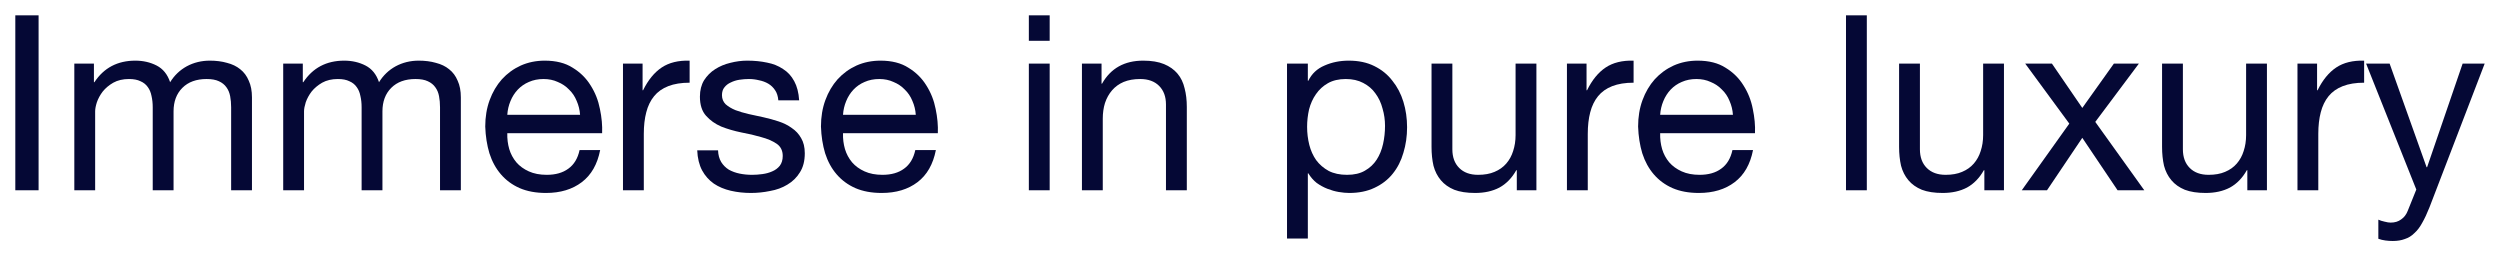
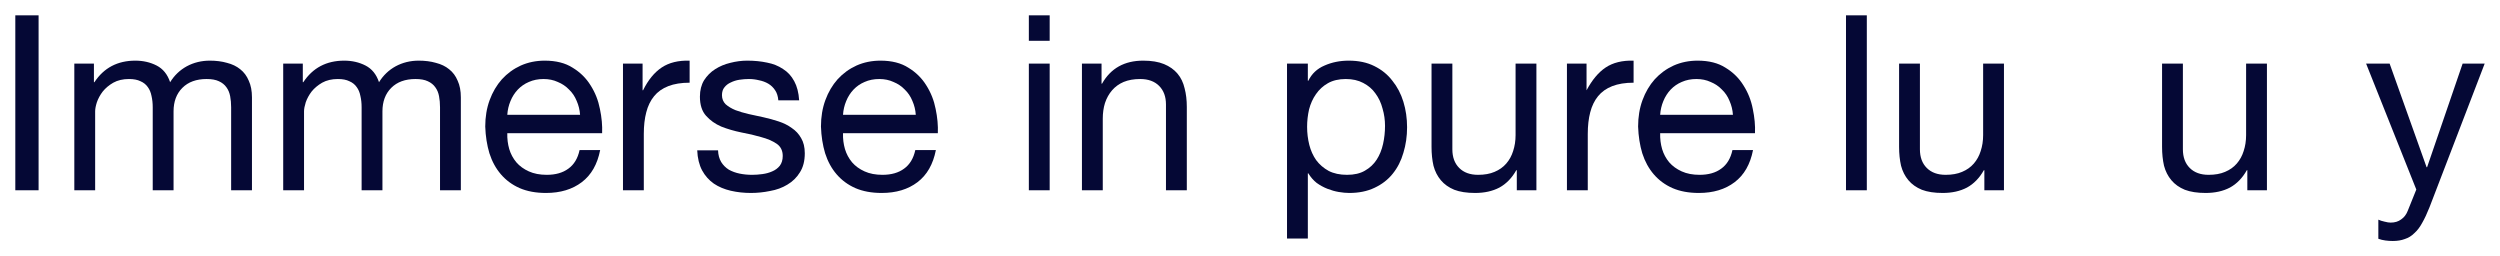
<svg xmlns="http://www.w3.org/2000/svg" viewBox="5707 4991 163.248 16.736" data-guides="{&quot;vertical&quot;:[],&quot;horizontal&quot;:[]}">
  <path fill="#050835" stroke="none" fill-opacity="1" stroke-width="1" stroke-opacity="1" font-size-adjust="none" id="tSvg87d0920d6d" title="Path 9" d="M 5708 4992 C 5708.507 4992 5709.013 4992 5709.52 4992C 5709.52 4995.808 5709.52 4999.616 5709.52 5003.424C 5709.013 5003.424 5708.507 5003.424 5708 5003.424C 5708 4999.616 5708 4995.808 5708 4992Z" />
  <path fill="#050835" stroke="none" fill-opacity="1" stroke-width="1" stroke-opacity="1" font-size-adjust="none" id="tSvgf059afa1d2" title="Path 10" d="M 5711.853 4995.152 C 5712.279 4995.152 5712.706 4995.152 5713.133 4995.152C 5713.133 4995.558 5713.133 4995.963 5713.133 4996.368C 5713.143 4996.368 5713.154 4996.368 5713.165 4996.368C 5713.783 4995.43 5714.674 4994.96 5715.837 4994.96C 5716.349 4994.96 5716.813 4995.067 5717.229 4995.28C 5717.645 4995.494 5717.938 4995.856 5718.109 4996.368C 5718.386 4995.92 5718.749 4995.574 5719.197 4995.328C 5719.655 4995.083 5720.157 4994.96 5720.701 4994.96C 5721.117 4994.96 5721.49 4995.008 5721.821 4995.104C 5722.162 4995.19 5722.45 4995.328 5722.685 4995.52C 5722.93 4995.712 5723.117 4995.963 5723.245 4996.272C 5723.383 4996.571 5723.453 4996.934 5723.453 4997.36C 5723.453 4999.382 5723.453 5001.403 5723.453 5003.424C 5722.999 5003.424 5722.546 5003.424 5722.093 5003.424C 5722.093 5001.616 5722.093 4999.808 5722.093 4998C 5722.093 4997.744 5722.071 4997.504 5722.029 4997.28C 5721.986 4997.056 5721.906 4996.864 5721.789 4996.704C 5721.671 4996.534 5721.506 4996.4 5721.293 4996.304C 5721.09 4996.208 5720.823 4996.16 5720.493 4996.16C 5719.821 4996.16 5719.293 4996.352 5718.909 4996.736C 5718.525 4997.12 5718.333 4997.632 5718.333 4998.272C 5718.333 4999.99 5718.333 5001.707 5718.333 5003.424C 5717.879 5003.424 5717.426 5003.424 5716.973 5003.424C 5716.973 5001.616 5716.973 4999.808 5716.973 4998C 5716.973 4997.734 5716.946 4997.488 5716.893 4997.264C 5716.85 4997.04 5716.77 4996.848 5716.653 4996.688C 5716.535 4996.518 5716.375 4996.39 5716.173 4996.304C 5715.981 4996.208 5715.73 4996.16 5715.421 4996.16C 5715.026 4996.16 5714.685 4996.24 5714.397 4996.4C 5714.119 4996.56 5713.89 4996.752 5713.709 4996.976C 5713.538 4997.2 5713.41 4997.435 5713.325 4997.68C 5713.25 4997.915 5713.213 4998.112 5713.213 4998.272C 5713.213 4999.99 5713.213 5001.707 5713.213 5003.424C 5712.759 5003.424 5712.306 5003.424 5711.853 5003.424C 5711.853 5000.667 5711.853 4997.91 5711.853 4995.152Z" />
  <path fill="#050835" stroke="none" fill-opacity="1" stroke-width="1" stroke-opacity="1" font-size-adjust="none" id="tSvg3832fa8ad2" title="Path 11" d="M 5725.493 4995.152 C 5725.92 4995.152 5726.347 4995.152 5726.773 4995.152C 5726.773 4995.558 5726.773 4995.963 5726.773 4996.368C 5726.784 4996.368 5726.795 4996.368 5726.805 4996.368C 5727.424 4995.43 5728.315 4994.96 5729.477 4994.96C 5729.989 4994.96 5730.453 4995.067 5730.869 4995.28C 5731.285 4995.494 5731.579 4995.856 5731.749 4996.368C 5732.027 4995.92 5732.389 4995.574 5732.837 4995.328C 5733.296 4995.083 5733.797 4994.96 5734.341 4994.96C 5734.757 4994.96 5735.131 4995.008 5735.461 4995.104C 5735.803 4995.19 5736.091 4995.328 5736.325 4995.52C 5736.571 4995.712 5736.757 4995.963 5736.885 4996.272C 5737.024 4996.571 5737.093 4996.934 5737.093 4997.36C 5737.093 4999.382 5737.093 5001.403 5737.093 5003.424C 5736.64 5003.424 5736.187 5003.424 5735.733 5003.424C 5735.733 5001.616 5735.733 4999.808 5735.733 4998C 5735.733 4997.744 5735.712 4997.504 5735.669 4997.28C 5735.627 4997.056 5735.547 4996.864 5735.429 4996.704C 5735.312 4996.534 5735.147 4996.4 5734.933 4996.304C 5734.731 4996.208 5734.464 4996.16 5734.133 4996.16C 5733.461 4996.16 5732.933 4996.352 5732.549 4996.736C 5732.165 4997.12 5731.973 4997.632 5731.973 4998.272C 5731.973 4999.99 5731.973 5001.707 5731.973 5003.424C 5731.52 5003.424 5731.067 5003.424 5730.613 5003.424C 5730.613 5001.616 5730.613 4999.808 5730.613 4998C 5730.613 4997.734 5730.587 4997.488 5730.533 4997.264C 5730.491 4997.04 5730.411 4996.848 5730.293 4996.688C 5730.176 4996.518 5730.016 4996.39 5729.813 4996.304C 5729.621 4996.208 5729.371 4996.16 5729.061 4996.16C 5728.667 4996.16 5728.325 4996.24 5728.037 4996.4C 5727.76 4996.56 5727.531 4996.752 5727.349 4996.976C 5727.179 4997.2 5727.051 4997.435 5726.965 4997.68C 5726.891 4997.915 5726.853 4998.112 5726.853 4998.272C 5726.853 4999.99 5726.853 5001.707 5726.853 5003.424C 5726.4 5003.424 5725.947 5003.424 5725.493 5003.424C 5725.493 5000.667 5725.493 4997.91 5725.493 4995.152Z" />
  <path fill="#050835" stroke="none" fill-opacity="1" stroke-width="1" stroke-opacity="1" font-size-adjust="none" id="tSvg1814f314d9b" title="Path 12" d="M 5744.878 4998.496 C 5744.857 4998.176 5744.782 4997.872 5744.654 4997.584C 5744.537 4997.296 5744.371 4997.051 5744.158 4996.848C 5743.955 4996.635 5743.71 4996.47 5743.422 4996.352C 5743.145 4996.224 5742.835 4996.16 5742.494 4996.16C 5742.142 4996.16 5741.822 4996.224 5741.534 4996.352C 5741.257 4996.47 5741.017 4996.635 5740.814 4996.848C 5740.611 4997.062 5740.451 4997.312 5740.334 4997.6C 5740.217 4997.878 5740.147 4998.176 5740.126 4998.496C 5741.71 4998.496 5743.294 4998.496 5744.878 4998.496ZM 5746.19 5000.8 C 5746.009 5001.728 5745.609 5002.427 5744.99 5002.896C 5744.371 5003.366 5743.593 5003.6 5742.654 5003.6C 5741.993 5003.6 5741.417 5003.494 5740.926 5003.28C 5740.446 5003.067 5740.04 5002.768 5739.71 5002.384C 5739.379 5002 5739.129 5001.542 5738.958 5001.008C 5738.798 5000.475 5738.707 4999.894 5738.686 4999.264C 5738.686 4998.635 5738.782 4998.059 5738.974 4997.536C 5739.166 4997.014 5739.433 4996.56 5739.774 4996.176C 5740.126 4995.792 5740.537 4995.494 5741.006 4995.28C 5741.486 4995.067 5742.009 4994.96 5742.574 4994.96C 5743.31 4994.96 5743.918 4995.115 5744.398 4995.424C 5744.889 4995.723 5745.278 4996.107 5745.566 4996.576C 5745.865 4997.046 5746.067 4997.558 5746.174 4998.112C 5746.291 4998.667 5746.339 4999.195 5746.318 4999.696C 5744.254 4999.696 5742.19 4999.696 5740.126 4999.696C 5740.115 5000.059 5740.158 5000.406 5740.254 5000.736C 5740.35 5001.056 5740.505 5001.344 5740.718 5001.6C 5740.931 5001.846 5741.203 5002.043 5741.534 5002.192C 5741.865 5002.342 5742.254 5002.416 5742.702 5002.416C 5743.278 5002.416 5743.747 5002.283 5744.11 5002.016C 5744.483 5001.75 5744.729 5001.344 5744.846 5000.8C 5745.294 5000.8 5745.742 5000.8 5746.19 5000.8Z" />
  <path fill="#050835" stroke="none" fill-opacity="1" stroke-width="1" stroke-opacity="1" font-size-adjust="none" id="tSvg168308b9bb9" title="Path 13" d="M 5747.68 4995.152 C 5748.106 4995.152 5748.533 4995.152 5748.96 4995.152C 5748.96 4995.734 5748.96 4996.315 5748.96 4996.896C 5748.97 4996.896 5748.981 4996.896 5748.992 4996.896C 5749.322 4996.224 5749.728 4995.728 5750.208 4995.408C 5750.688 4995.088 5751.296 4994.939 5752.032 4994.96C 5752.032 4995.44 5752.032 4995.92 5752.032 4996.4C 5751.488 4996.4 5751.024 4996.475 5750.64 4996.624C 5750.256 4996.774 5749.946 4996.992 5749.712 4997.28C 5749.477 4997.568 5749.306 4997.92 5749.2 4998.336C 5749.093 4998.742 5749.04 4999.211 5749.04 4999.744C 5749.04 5000.971 5749.04 5002.198 5749.04 5003.424C 5748.586 5003.424 5748.133 5003.424 5747.68 5003.424C 5747.68 5000.667 5747.68 4997.91 5747.68 4995.152Z" />
  <path fill="#050835" stroke="none" fill-opacity="1" stroke-width="1" stroke-opacity="1" font-size-adjust="none" id="tSvg16c7512eb0f" title="Path 14" d="M 5753.888 5000.816 C 5753.898 5001.115 5753.968 5001.371 5754.096 5001.584C 5754.224 5001.787 5754.389 5001.952 5754.592 5002.08C 5754.805 5002.198 5755.04 5002.283 5755.296 5002.336C 5755.562 5002.39 5755.834 5002.416 5756.112 5002.416C 5756.325 5002.416 5756.549 5002.4 5756.784 5002.368C 5757.018 5002.336 5757.232 5002.278 5757.424 5002.192C 5757.626 5002.107 5757.792 5001.984 5757.92 5001.824C 5758.048 5001.654 5758.112 5001.44 5758.112 5001.184C 5758.112 5000.832 5757.978 5000.566 5757.712 5000.384C 5757.445 5000.203 5757.109 5000.059 5756.704 4999.952C 5756.309 4999.835 5755.877 4999.734 5755.408 4999.648C 5754.938 4999.552 5754.501 4999.424 5754.096 4999.264C 5753.701 4999.094 5753.371 4998.859 5753.104 4998.56C 5752.837 4998.262 5752.704 4997.846 5752.704 4997.312C 5752.704 4996.896 5752.795 4996.539 5752.976 4996.24C 5753.168 4995.942 5753.408 4995.702 5753.696 4995.52C 5753.994 4995.328 5754.325 4995.19 5754.688 4995.104C 5755.061 4995.008 5755.429 4994.96 5755.792 4994.96C 5756.261 4994.96 5756.693 4995.003 5757.088 4995.088C 5757.482 4995.163 5757.829 4995.302 5758.128 4995.504C 5758.437 4995.696 5758.682 4995.963 5758.864 4996.304C 5759.045 4996.635 5759.152 4997.051 5759.184 4997.552C 5758.731 4997.552 5758.277 4997.552 5757.824 4997.552C 5757.802 4997.286 5757.733 4997.067 5757.616 4996.896C 5757.498 4996.715 5757.349 4996.571 5757.168 4996.464C 5756.986 4996.358 5756.784 4996.283 5756.56 4996.24C 5756.346 4996.187 5756.128 4996.16 5755.904 4996.16C 5755.701 4996.16 5755.493 4996.176 5755.28 4996.208C 5755.077 4996.24 5754.89 4996.299 5754.72 4996.384C 5754.549 4996.459 5754.41 4996.566 5754.304 4996.704C 5754.197 4996.832 5754.144 4997.003 5754.144 4997.216C 5754.144 4997.451 5754.224 4997.648 5754.384 4997.808C 5754.554 4997.958 5754.768 4998.086 5755.024 4998.192C 5755.28 4998.288 5755.568 4998.374 5755.888 4998.448C 5756.208 4998.512 5756.528 4998.582 5756.848 4998.656C 5757.189 4998.731 5757.52 4998.822 5757.84 4998.928C 5758.17 4999.035 5758.458 4999.179 5758.704 4999.36C 5758.96 4999.531 5759.162 4999.75 5759.312 5000.016C 5759.472 5000.283 5759.552 5000.614 5759.552 5001.008C 5759.552 5001.51 5759.445 5001.926 5759.232 5002.256C 5759.029 5002.587 5758.757 5002.854 5758.416 5003.056C 5758.085 5003.259 5757.706 5003.398 5757.28 5003.472C 5756.864 5003.558 5756.448 5003.6 5756.032 5003.6C 5755.573 5003.6 5755.136 5003.552 5754.72 5003.456C 5754.304 5003.36 5753.936 5003.206 5753.616 5002.992C 5753.296 5002.768 5753.04 5002.48 5752.848 5002.128C 5752.656 5001.766 5752.549 5001.328 5752.528 5000.816C 5752.981 5000.816 5753.434 5000.816 5753.888 5000.816Z" />
  <path fill="#050835" stroke="none" fill-opacity="1" stroke-width="1" stroke-opacity="1" font-size-adjust="none" id="tSvgb8e09d1f88" title="Path 15" d="M 5766.8 4998.496 C 5766.779 4998.176 5766.704 4997.872 5766.576 4997.584C 5766.459 4997.296 5766.293 4997.051 5766.08 4996.848C 5765.877 4996.635 5765.632 4996.47 5765.344 4996.352C 5765.067 4996.224 5764.757 4996.16 5764.416 4996.16C 5764.064 4996.16 5763.744 4996.224 5763.456 4996.352C 5763.179 4996.47 5762.939 4996.635 5762.736 4996.848C 5762.533 4997.062 5762.373 4997.312 5762.256 4997.6C 5762.139 4997.878 5762.069 4998.176 5762.048 4998.496C 5763.632 4998.496 5765.216 4998.496 5766.8 4998.496ZM 5768.112 5000.8 C 5767.93 5001.728 5767.53 5002.427 5766.912 5002.896C 5766.293 5003.366 5765.515 5003.6 5764.576 5003.6C 5763.915 5003.6 5763.339 5003.494 5762.848 5003.28C 5762.368 5003.067 5761.963 5002.768 5761.632 5002.384C 5761.301 5002 5761.051 5001.542 5760.88 5001.008C 5760.72 5000.475 5760.629 4999.894 5760.608 4999.264C 5760.608 4998.635 5760.704 4998.059 5760.896 4997.536C 5761.088 4997.014 5761.355 4996.56 5761.696 4996.176C 5762.048 4995.792 5762.459 4995.494 5762.928 4995.28C 5763.408 4995.067 5763.931 4994.96 5764.496 4994.96C 5765.232 4994.96 5765.84 4995.115 5766.32 4995.424C 5766.811 4995.723 5767.2 4996.107 5767.488 4996.576C 5767.786 4997.046 5767.989 4997.558 5768.096 4998.112C 5768.213 4998.667 5768.261 4999.195 5768.24 4999.696C 5766.176 4999.696 5764.112 4999.696 5762.048 4999.696C 5762.037 5000.059 5762.08 5000.406 5762.176 5000.736C 5762.272 5001.056 5762.427 5001.344 5762.64 5001.6C 5762.853 5001.846 5763.125 5002.043 5763.456 5002.192C 5763.787 5002.342 5764.176 5002.416 5764.624 5002.416C 5765.2 5002.416 5765.669 5002.283 5766.032 5002.016C 5766.405 5001.75 5766.651 5001.344 5766.768 5000.8C 5767.216 5000.8 5767.664 5000.8 5768.112 5000.8Z" />
  <path fill="#050835" stroke="none" fill-opacity="1" stroke-width="1" stroke-opacity="1" font-size-adjust="none" id="tSvg10534465dc8" title="Path 16" d="M 5775.543 4993.664 C 5775.089 4993.664 5774.636 4993.664 5774.183 4993.664C 5774.183 4993.11 5774.183 4992.555 5774.183 4992C 5774.636 4992 5775.089 4992 5775.543 4992C 5775.543 4992.555 5775.543 4993.11 5775.543 4993.664ZM 5774.183 4995.152 C 5774.636 4995.152 5775.089 4995.152 5775.543 4995.152C 5775.543 4997.91 5775.543 5000.667 5775.543 5003.424C 5775.089 5003.424 5774.636 5003.424 5774.183 5003.424C 5774.183 5000.667 5774.183 4997.91 5774.183 4995.152Z" />
  <path fill="#050835" stroke="none" fill-opacity="1" stroke-width="1" stroke-opacity="1" font-size-adjust="none" id="tSvg5c9f64bfd1" title="Path 17" d="M 5777.65 4995.152 C 5778.076 4995.152 5778.503 4995.152 5778.93 4995.152C 5778.93 4995.59 5778.93 4996.027 5778.93 4996.464C 5778.94 4996.464 5778.951 4996.464 5778.962 4996.464C 5779.527 4995.462 5780.423 4994.96 5781.649 4994.96C 5782.193 4994.96 5782.647 4995.035 5783.009 4995.184C 5783.372 4995.334 5783.666 4995.542 5783.89 4995.808C 5784.114 4996.075 5784.268 4996.395 5784.354 4996.768C 5784.45 4997.131 5784.498 4997.536 5784.498 4997.984C 5784.498 4999.798 5784.498 5001.611 5784.498 5003.424C 5784.044 5003.424 5783.591 5003.424 5783.137 5003.424C 5783.137 5001.558 5783.137 4999.691 5783.137 4997.824C 5783.137 4997.312 5782.988 4996.907 5782.689 4996.608C 5782.391 4996.31 5781.98 4996.16 5781.457 4996.16C 5781.042 4996.16 5780.679 4996.224 5780.37 4996.352C 5780.071 4996.48 5779.82 4996.662 5779.618 4996.896C 5779.415 4997.131 5779.26 4997.408 5779.154 4997.728C 5779.058 4998.038 5779.01 4998.379 5779.01 4998.752C 5779.01 5000.31 5779.01 5001.867 5779.01 5003.424C 5778.556 5003.424 5778.103 5003.424 5777.65 5003.424C 5777.65 5000.667 5777.65 4997.91 5777.65 4995.152Z" />
  <path fill="#050835" stroke="none" fill-opacity="1" stroke-width="1" stroke-opacity="1" font-size-adjust="none" id="tSvg14ed9aea68d" title="Path 18" d="M 5791.041 4995.152 C 5791.495 4995.152 5791.948 4995.152 5792.401 4995.152C 5792.401 4995.526 5792.401 4995.899 5792.401 4996.272C 5792.412 4996.272 5792.423 4996.272 5792.433 4996.272C 5792.657 4995.814 5793.009 4995.483 5793.489 4995.28C 5793.969 4995.067 5794.497 4994.96 5795.073 4994.96C 5795.713 4994.96 5796.268 4995.078 5796.737 4995.312C 5797.217 4995.547 5797.612 4995.867 5797.921 4996.272C 5798.241 4996.667 5798.481 4997.126 5798.641 4997.648C 5798.801 4998.171 5798.881 4998.726 5798.881 4999.312C 5798.881 4999.899 5798.801 5000.454 5798.641 5000.976C 5798.492 5001.499 5798.257 5001.958 5797.937 5002.352C 5797.628 5002.736 5797.233 5003.04 5796.753 5003.264C 5796.284 5003.488 5795.735 5003.6 5795.105 5003.6C 5794.903 5003.6 5794.673 5003.579 5794.417 5003.536C 5794.172 5003.494 5793.927 5003.424 5793.681 5003.328C 5793.436 5003.232 5793.201 5003.104 5792.977 5002.944C 5792.764 5002.774 5792.583 5002.566 5792.433 5002.32C 5792.423 5002.32 5792.412 5002.32 5792.401 5002.32C 5792.401 5003.739 5792.401 5005.158 5792.401 5006.576C 5791.948 5006.576 5791.495 5006.576 5791.041 5006.576C 5791.041 5002.768 5791.041 4998.96 5791.041 4995.152ZM 5797.441 4999.216 C 5797.441 4998.832 5797.388 4998.459 5797.281 4998.096C 5797.185 4997.723 5797.031 4997.392 5796.817 4997.104C 5796.615 4996.816 5796.348 4996.587 5796.017 4996.416C 5795.697 4996.246 5795.319 4996.16 5794.881 4996.16C 5794.423 4996.16 5794.033 4996.251 5793.713 4996.432C 5793.393 4996.614 5793.132 4996.854 5792.929 4997.152C 5792.727 4997.44 5792.577 4997.771 5792.481 4998.144C 5792.396 4998.518 5792.353 4998.896 5792.353 4999.28C 5792.353 4999.686 5792.401 5000.08 5792.497 5000.464C 5792.593 5000.838 5792.743 5001.168 5792.945 5001.456C 5793.159 5001.744 5793.431 5001.979 5793.761 5002.16C 5794.092 5002.331 5794.492 5002.416 5794.961 5002.416C 5795.431 5002.416 5795.82 5002.326 5796.129 5002.144C 5796.449 5001.963 5796.705 5001.723 5796.897 5001.424C 5797.089 5001.126 5797.228 5000.784 5797.313 5000.4C 5797.399 5000.016 5797.441 4999.622 5797.441 4999.216Z" />
  <path fill="#050835" stroke="none" fill-opacity="1" stroke-width="1" stroke-opacity="1" font-size-adjust="none" id="tSvg11fa827ec8a" title="Path 19" d="M 5807.326 5003.424 C 5806.899 5003.424 5806.472 5003.424 5806.046 5003.424C 5806.046 5002.987 5806.046 5002.55 5806.046 5002.112C 5806.035 5002.112 5806.024 5002.112 5806.014 5002.112C 5805.726 5002.624 5805.358 5003.003 5804.91 5003.248C 5804.462 5003.483 5803.934 5003.6 5803.326 5003.6C 5802.782 5003.6 5802.328 5003.531 5801.966 5003.392C 5801.603 5003.243 5801.31 5003.035 5801.086 5002.768C 5800.862 5002.502 5800.702 5002.187 5800.606 5001.824C 5800.52 5001.451 5800.478 5001.04 5800.478 5000.592C 5800.478 4998.779 5800.478 4996.966 5800.478 4995.152C 5800.931 4995.152 5801.384 4995.152 5801.838 4995.152C 5801.838 4997.019 5801.838 4998.886 5801.838 5000.752C 5801.838 5001.264 5801.987 5001.67 5802.286 5001.968C 5802.584 5002.267 5802.995 5002.416 5803.518 5002.416C 5803.934 5002.416 5804.291 5002.352 5804.59 5002.224C 5804.899 5002.096 5805.155 5001.915 5805.358 5001.68C 5805.56 5001.446 5805.71 5001.174 5805.806 5000.864C 5805.912 5000.544 5805.966 5000.198 5805.966 4999.824C 5805.966 4998.267 5805.966 4996.71 5805.966 4995.152C 5806.419 4995.152 5806.872 4995.152 5807.326 4995.152C 5807.326 4997.91 5807.326 5000.667 5807.326 5003.424Z" />
-   <path fill="#050835" stroke="none" fill-opacity="1" stroke-width="1" stroke-opacity="1" font-size-adjust="none" id="tSvg103a42073cc" title="Path 20" d="M 5809.32 4995.152 C 5809.747 4995.152 5810.174 4995.152 5810.6 4995.152C 5810.6 4995.734 5810.6 4996.315 5810.6 4996.896C 5810.611 4996.896 5810.622 4996.896 5810.632 4996.896C 5810.963 4996.224 5811.368 4995.728 5811.848 4995.408C 5812.328 4995.088 5812.936 4994.939 5813.672 4994.96C 5813.672 4995.44 5813.672 4995.92 5813.672 4996.4C 5813.128 4996.4 5812.664 4996.475 5812.28 4996.624C 5811.896 4996.774 5811.587 4996.992 5811.352 4997.28C 5811.118 4997.568 5810.947 4997.92 5810.84 4998.336C 5810.734 4998.742 5810.68 4999.211 5810.68 4999.744C 5810.68 5000.971 5810.68 5002.198 5810.68 5003.424C 5810.227 5003.424 5809.774 5003.424 5809.32 5003.424C 5809.32 5000.667 5809.32 4997.91 5809.32 4995.152Z" />
+   <path fill="#050835" stroke="none" fill-opacity="1" stroke-width="1" stroke-opacity="1" font-size-adjust="none" id="tSvg103a42073cc" title="Path 20" d="M 5809.32 4995.152 C 5809.747 4995.152 5810.174 4995.152 5810.6 4995.152C 5810.6 4995.734 5810.6 4996.315 5810.6 4996.896C 5810.963 4996.224 5811.368 4995.728 5811.848 4995.408C 5812.328 4995.088 5812.936 4994.939 5813.672 4994.96C 5813.672 4995.44 5813.672 4995.92 5813.672 4996.4C 5813.128 4996.4 5812.664 4996.475 5812.28 4996.624C 5811.896 4996.774 5811.587 4996.992 5811.352 4997.28C 5811.118 4997.568 5810.947 4997.92 5810.84 4998.336C 5810.734 4998.742 5810.68 4999.211 5810.68 4999.744C 5810.68 5000.971 5810.68 5002.198 5810.68 5003.424C 5810.227 5003.424 5809.774 5003.424 5809.32 5003.424C 5809.32 5000.667 5809.32 4997.91 5809.32 4995.152Z" />
  <path fill="#050835" stroke="none" fill-opacity="1" stroke-width="1" stroke-opacity="1" font-size-adjust="none" id="tSvg8e61de1eec" title="Path 21" d="M 5820.159 4998.496 C 5820.138 4998.176 5820.063 4997.872 5819.935 4997.584C 5819.818 4997.296 5819.653 4997.051 5819.439 4996.848C 5819.237 4996.635 5818.991 4996.47 5818.703 4996.352C 5818.426 4996.224 5818.117 4996.16 5817.775 4996.16C 5817.423 4996.16 5817.103 4996.224 5816.815 4996.352C 5816.538 4996.47 5816.298 4996.635 5816.095 4996.848C 5815.893 4997.062 5815.733 4997.312 5815.615 4997.6C 5815.498 4997.878 5815.429 4998.176 5815.407 4998.496C 5816.991 4998.496 5818.575 4998.496 5820.159 4998.496ZM 5821.471 5000.8 C 5821.29 5001.728 5820.89 5002.427 5820.271 5002.896C 5819.653 5003.366 5818.874 5003.6 5817.935 5003.6C 5817.274 5003.6 5816.698 5003.494 5816.207 5003.28C 5815.727 5003.067 5815.322 5002.768 5814.991 5002.384C 5814.661 5002 5814.41 5001.542 5814.239 5001.008C 5814.079 5000.475 5813.989 4999.894 5813.967 4999.264C 5813.967 4998.635 5814.063 4998.059 5814.255 4997.536C 5814.447 4997.014 5814.714 4996.56 5815.055 4996.176C 5815.407 4995.792 5815.818 4995.494 5816.287 4995.28C 5816.767 4995.067 5817.29 4994.96 5817.855 4994.96C 5818.591 4994.96 5819.199 4995.115 5819.679 4995.424C 5820.17 4995.723 5820.559 4996.107 5820.847 4996.576C 5821.146 4997.046 5821.349 4997.558 5821.455 4998.112C 5821.573 4998.667 5821.621 4999.195 5821.599 4999.696C 5819.535 4999.696 5817.471 4999.696 5815.407 4999.696C 5815.397 5000.059 5815.439 5000.406 5815.535 5000.736C 5815.631 5001.056 5815.786 5001.344 5815.999 5001.6C 5816.213 5001.846 5816.485 5002.043 5816.815 5002.192C 5817.146 5002.342 5817.535 5002.416 5817.983 5002.416C 5818.559 5002.416 5819.029 5002.283 5819.391 5002.016C 5819.765 5001.75 5820.01 5001.344 5820.127 5000.8C 5820.575 5000.8 5821.023 5000.8 5821.471 5000.8Z" />
  <path fill="#050835" stroke="none" fill-opacity="1" stroke-width="1" stroke-opacity="1" font-size-adjust="none" id="tSvg14e0dfed916" title="Path 22" d="M 5827.542 4992 C 5827.995 4992 5828.449 4992 5828.902 4992C 5828.902 4995.808 5828.902 4999.616 5828.902 5003.424C 5828.449 5003.424 5827.995 5003.424 5827.542 5003.424C 5827.542 4999.616 5827.542 4995.808 5827.542 4992Z" />
  <path fill="#050835" stroke="none" fill-opacity="1" stroke-width="1" stroke-opacity="1" font-size-adjust="none" id="tSvgac118bb616" title="Path 23" d="M 5837.857 5003.424 C 5837.43 5003.424 5837.004 5003.424 5836.577 5003.424C 5836.577 5002.987 5836.577 5002.55 5836.577 5002.112C 5836.566 5002.112 5836.556 5002.112 5836.545 5002.112C 5836.257 5002.624 5835.889 5003.003 5835.441 5003.248C 5834.993 5003.483 5834.465 5003.6 5833.857 5003.6C 5833.313 5003.6 5832.86 5003.531 5832.497 5003.392C 5832.134 5003.243 5831.841 5003.035 5831.617 5002.768C 5831.393 5002.502 5831.233 5002.187 5831.137 5001.824C 5831.052 5001.451 5831.009 5001.04 5831.009 5000.592C 5831.009 4998.779 5831.009 4996.966 5831.009 4995.152C 5831.462 4995.152 5831.916 4995.152 5832.369 4995.152C 5832.369 4997.019 5832.369 4998.886 5832.369 5000.752C 5832.369 5001.264 5832.518 5001.67 5832.817 5001.968C 5833.116 5002.267 5833.526 5002.416 5834.049 5002.416C 5834.465 5002.416 5834.822 5002.352 5835.121 5002.224C 5835.43 5002.096 5835.686 5001.915 5835.889 5001.68C 5836.092 5001.446 5836.241 5001.174 5836.337 5000.864C 5836.444 5000.544 5836.497 5000.198 5836.497 4999.824C 5836.497 4998.267 5836.497 4996.71 5836.497 4995.152C 5836.95 4995.152 5837.404 4995.152 5837.857 4995.152C 5837.857 4997.91 5837.857 5000.667 5837.857 5003.424Z" />
-   <path fill="#050835" stroke="none" fill-opacity="1" stroke-width="1" stroke-opacity="1" font-size-adjust="none" id="tSvg2b2c48b033" title="Path 24" d="M 5842.124 4999.072 C 5841.164 4997.766 5840.204 4996.459 5839.244 4995.152C 5839.825 4995.152 5840.406 4995.152 5840.988 4995.152C 5841.649 4996.118 5842.31 4997.083 5842.972 4998.048C 5843.66 4997.083 5844.348 4996.118 5845.036 4995.152C 5845.58 4995.152 5846.124 4995.152 5846.668 4995.152C 5845.718 4996.422 5844.769 4997.691 5843.82 4998.96C 5844.886 5000.448 5845.953 5001.936 5847.02 5003.424C 5846.438 5003.424 5845.857 5003.424 5845.276 5003.424C 5844.508 5002.283 5843.74 5001.142 5842.972 5000C 5842.204 5001.142 5841.436 5002.283 5840.668 5003.424C 5840.118 5003.424 5839.569 5003.424 5839.02 5003.424C 5840.054 5001.974 5841.089 5000.523 5842.124 4999.072Z" />
  <path fill="#050835" stroke="none" fill-opacity="1" stroke-width="1" stroke-opacity="1" font-size-adjust="none" id="tSvg4fa4c004b3" title="Path 25" d="M 5855.029 5003.424 C 5854.602 5003.424 5854.176 5003.424 5853.749 5003.424C 5853.749 5002.987 5853.749 5002.55 5853.749 5002.112C 5853.738 5002.112 5853.728 5002.112 5853.717 5002.112C 5853.429 5002.624 5853.061 5003.003 5852.613 5003.248C 5852.165 5003.483 5851.637 5003.6 5851.029 5003.6C 5850.485 5003.6 5850.032 5003.531 5849.669 5003.392C 5849.306 5003.243 5849.013 5003.035 5848.789 5002.768C 5848.565 5002.502 5848.405 5002.187 5848.309 5001.824C 5848.224 5001.451 5848.181 5001.04 5848.181 5000.592C 5848.181 4998.779 5848.181 4996.966 5848.181 4995.152C 5848.634 4995.152 5849.087 4995.152 5849.541 4995.152C 5849.541 4997.019 5849.541 4998.886 5849.541 5000.752C 5849.541 5001.264 5849.69 5001.67 5849.989 5001.968C 5850.287 5002.267 5850.698 5002.416 5851.221 5002.416C 5851.637 5002.416 5851.994 5002.352 5852.293 5002.224C 5852.602 5002.096 5852.858 5001.915 5853.061 5001.68C 5853.263 5001.446 5853.413 5001.174 5853.509 5000.864C 5853.615 5000.544 5853.669 5000.198 5853.669 4999.824C 5853.669 4998.267 5853.669 4996.71 5853.669 4995.152C 5854.122 4995.152 5854.576 4995.152 5855.029 4995.152C 5855.029 4997.91 5855.029 5000.667 5855.029 5003.424Z" />
-   <path fill="#050835" stroke="none" fill-opacity="1" stroke-width="1" stroke-opacity="1" font-size-adjust="none" id="tSvg7a4af1e30b" title="Path 26" d="M 5857.023 4995.152 C 5857.45 4995.152 5857.877 4995.152 5858.303 4995.152C 5858.303 4995.734 5858.303 4996.315 5858.303 4996.896C 5858.314 4996.896 5858.325 4996.896 5858.335 4996.896C 5858.666 4996.224 5859.072 4995.728 5859.552 4995.408C 5860.032 4995.088 5860.64 4994.939 5861.376 4994.96C 5861.376 4995.44 5861.376 4995.92 5861.376 4996.4C 5860.832 4996.4 5860.368 4996.475 5859.984 4996.624C 5859.599 4996.774 5859.29 4996.992 5859.055 4997.28C 5858.821 4997.568 5858.65 4997.92 5858.543 4998.336C 5858.437 4998.742 5858.383 4999.211 5858.383 4999.744C 5858.383 5000.971 5858.383 5002.198 5858.383 5003.424C 5857.93 5003.424 5857.477 5003.424 5857.023 5003.424C 5857.023 5000.667 5857.023 4997.91 5857.023 4995.152Z" />
  <path fill="#050835" stroke="none" fill-opacity="1" stroke-width="1" stroke-opacity="1" font-size-adjust="none" id="tSvgea4d73f710" title="Path 27" d="M 5865.647 5004.528 C 5865.487 5004.934 5865.327 5005.275 5865.167 5005.552C 5865.018 5005.83 5864.847 5006.054 5864.655 5006.224C 5864.474 5006.406 5864.266 5006.534 5864.031 5006.608C 5863.808 5006.694 5863.546 5006.736 5863.248 5006.736C 5863.088 5006.736 5862.928 5006.726 5862.768 5006.704C 5862.608 5006.683 5862.453 5006.646 5862.304 5006.592C 5862.304 5006.176 5862.304 5005.76 5862.304 5005.344C 5862.421 5005.398 5862.554 5005.44 5862.704 5005.472C 5862.864 5005.515 5862.997 5005.536 5863.104 5005.536C 5863.381 5005.536 5863.61 5005.467 5863.792 5005.328C 5863.983 5005.2 5864.127 5005.014 5864.223 5004.768C 5864.41 5004.304 5864.597 5003.84 5864.783 5003.376C 5863.69 5000.635 5862.597 4997.894 5861.504 4995.152C 5862.016 4995.152 5862.528 4995.152 5863.04 4995.152C 5863.845 4997.408 5864.65 4999.664 5865.455 5001.92C 5865.466 5001.92 5865.477 5001.92 5865.487 5001.92C 5866.261 4999.664 5867.034 4997.408 5867.808 4995.152C 5868.288 4995.152 5868.768 4995.152 5869.248 4995.152C 5868.048 4998.278 5866.848 5001.403 5865.647 5004.528Z" />
  <defs />
</svg>